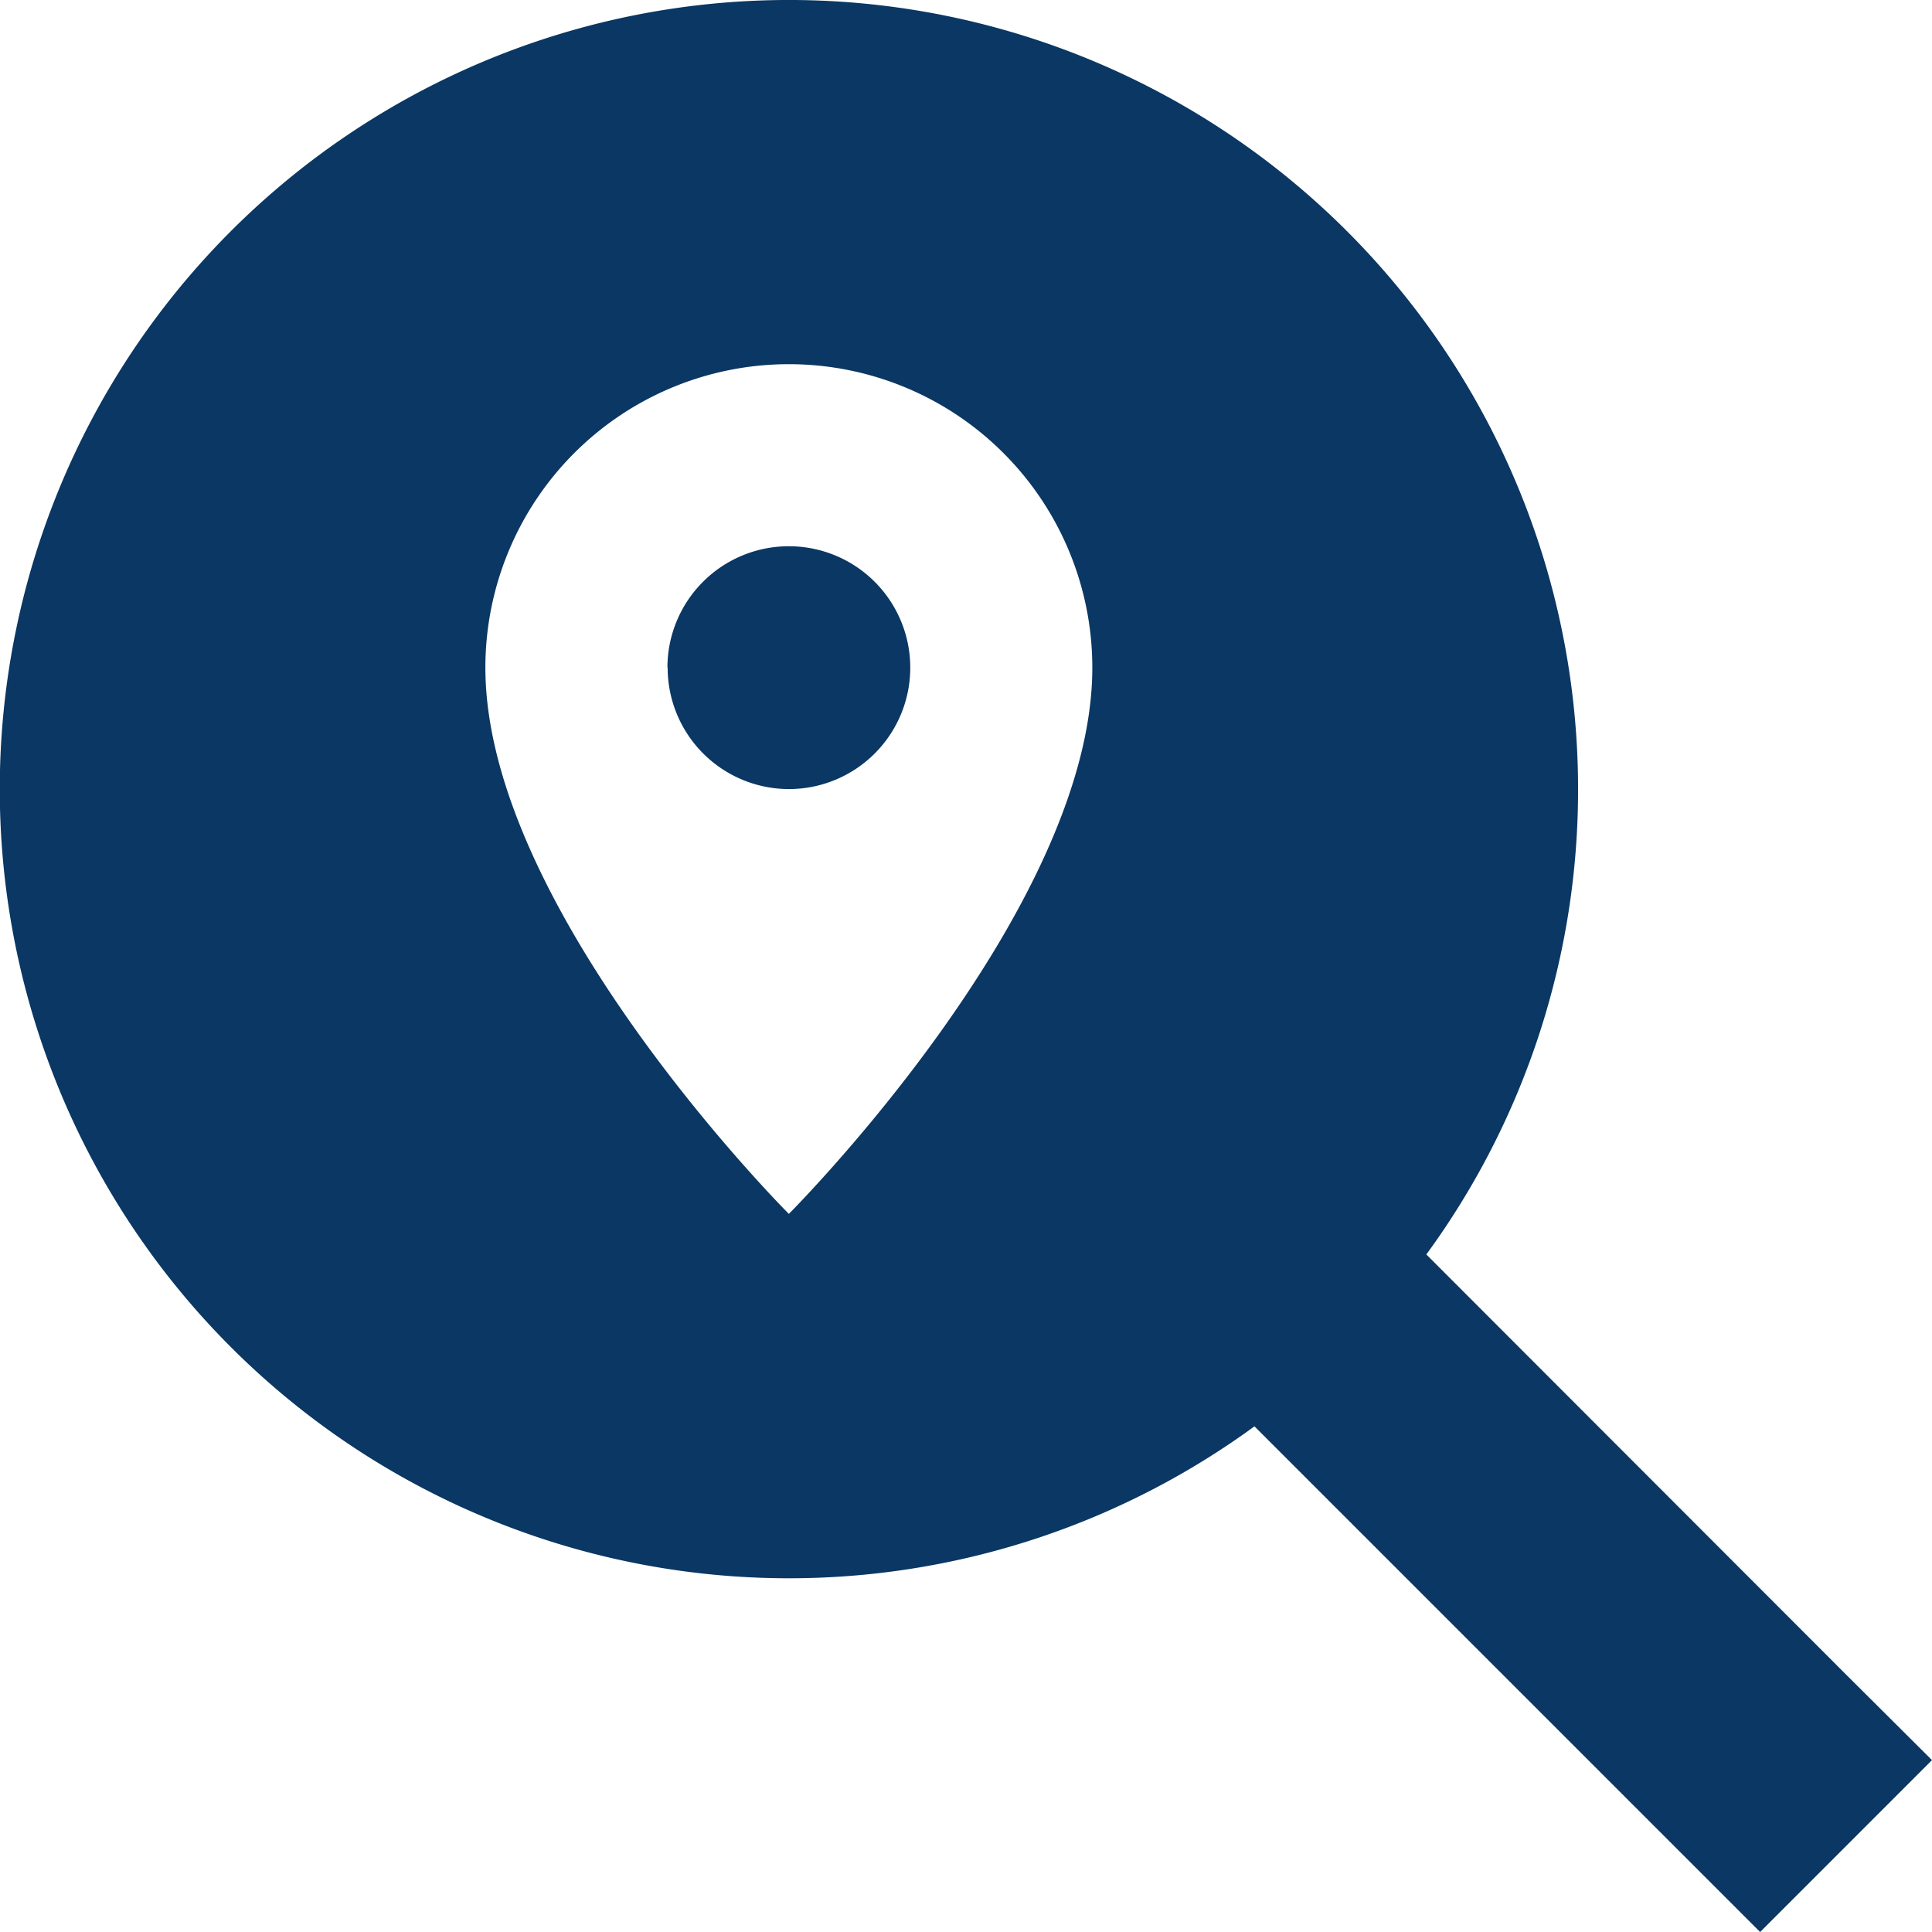
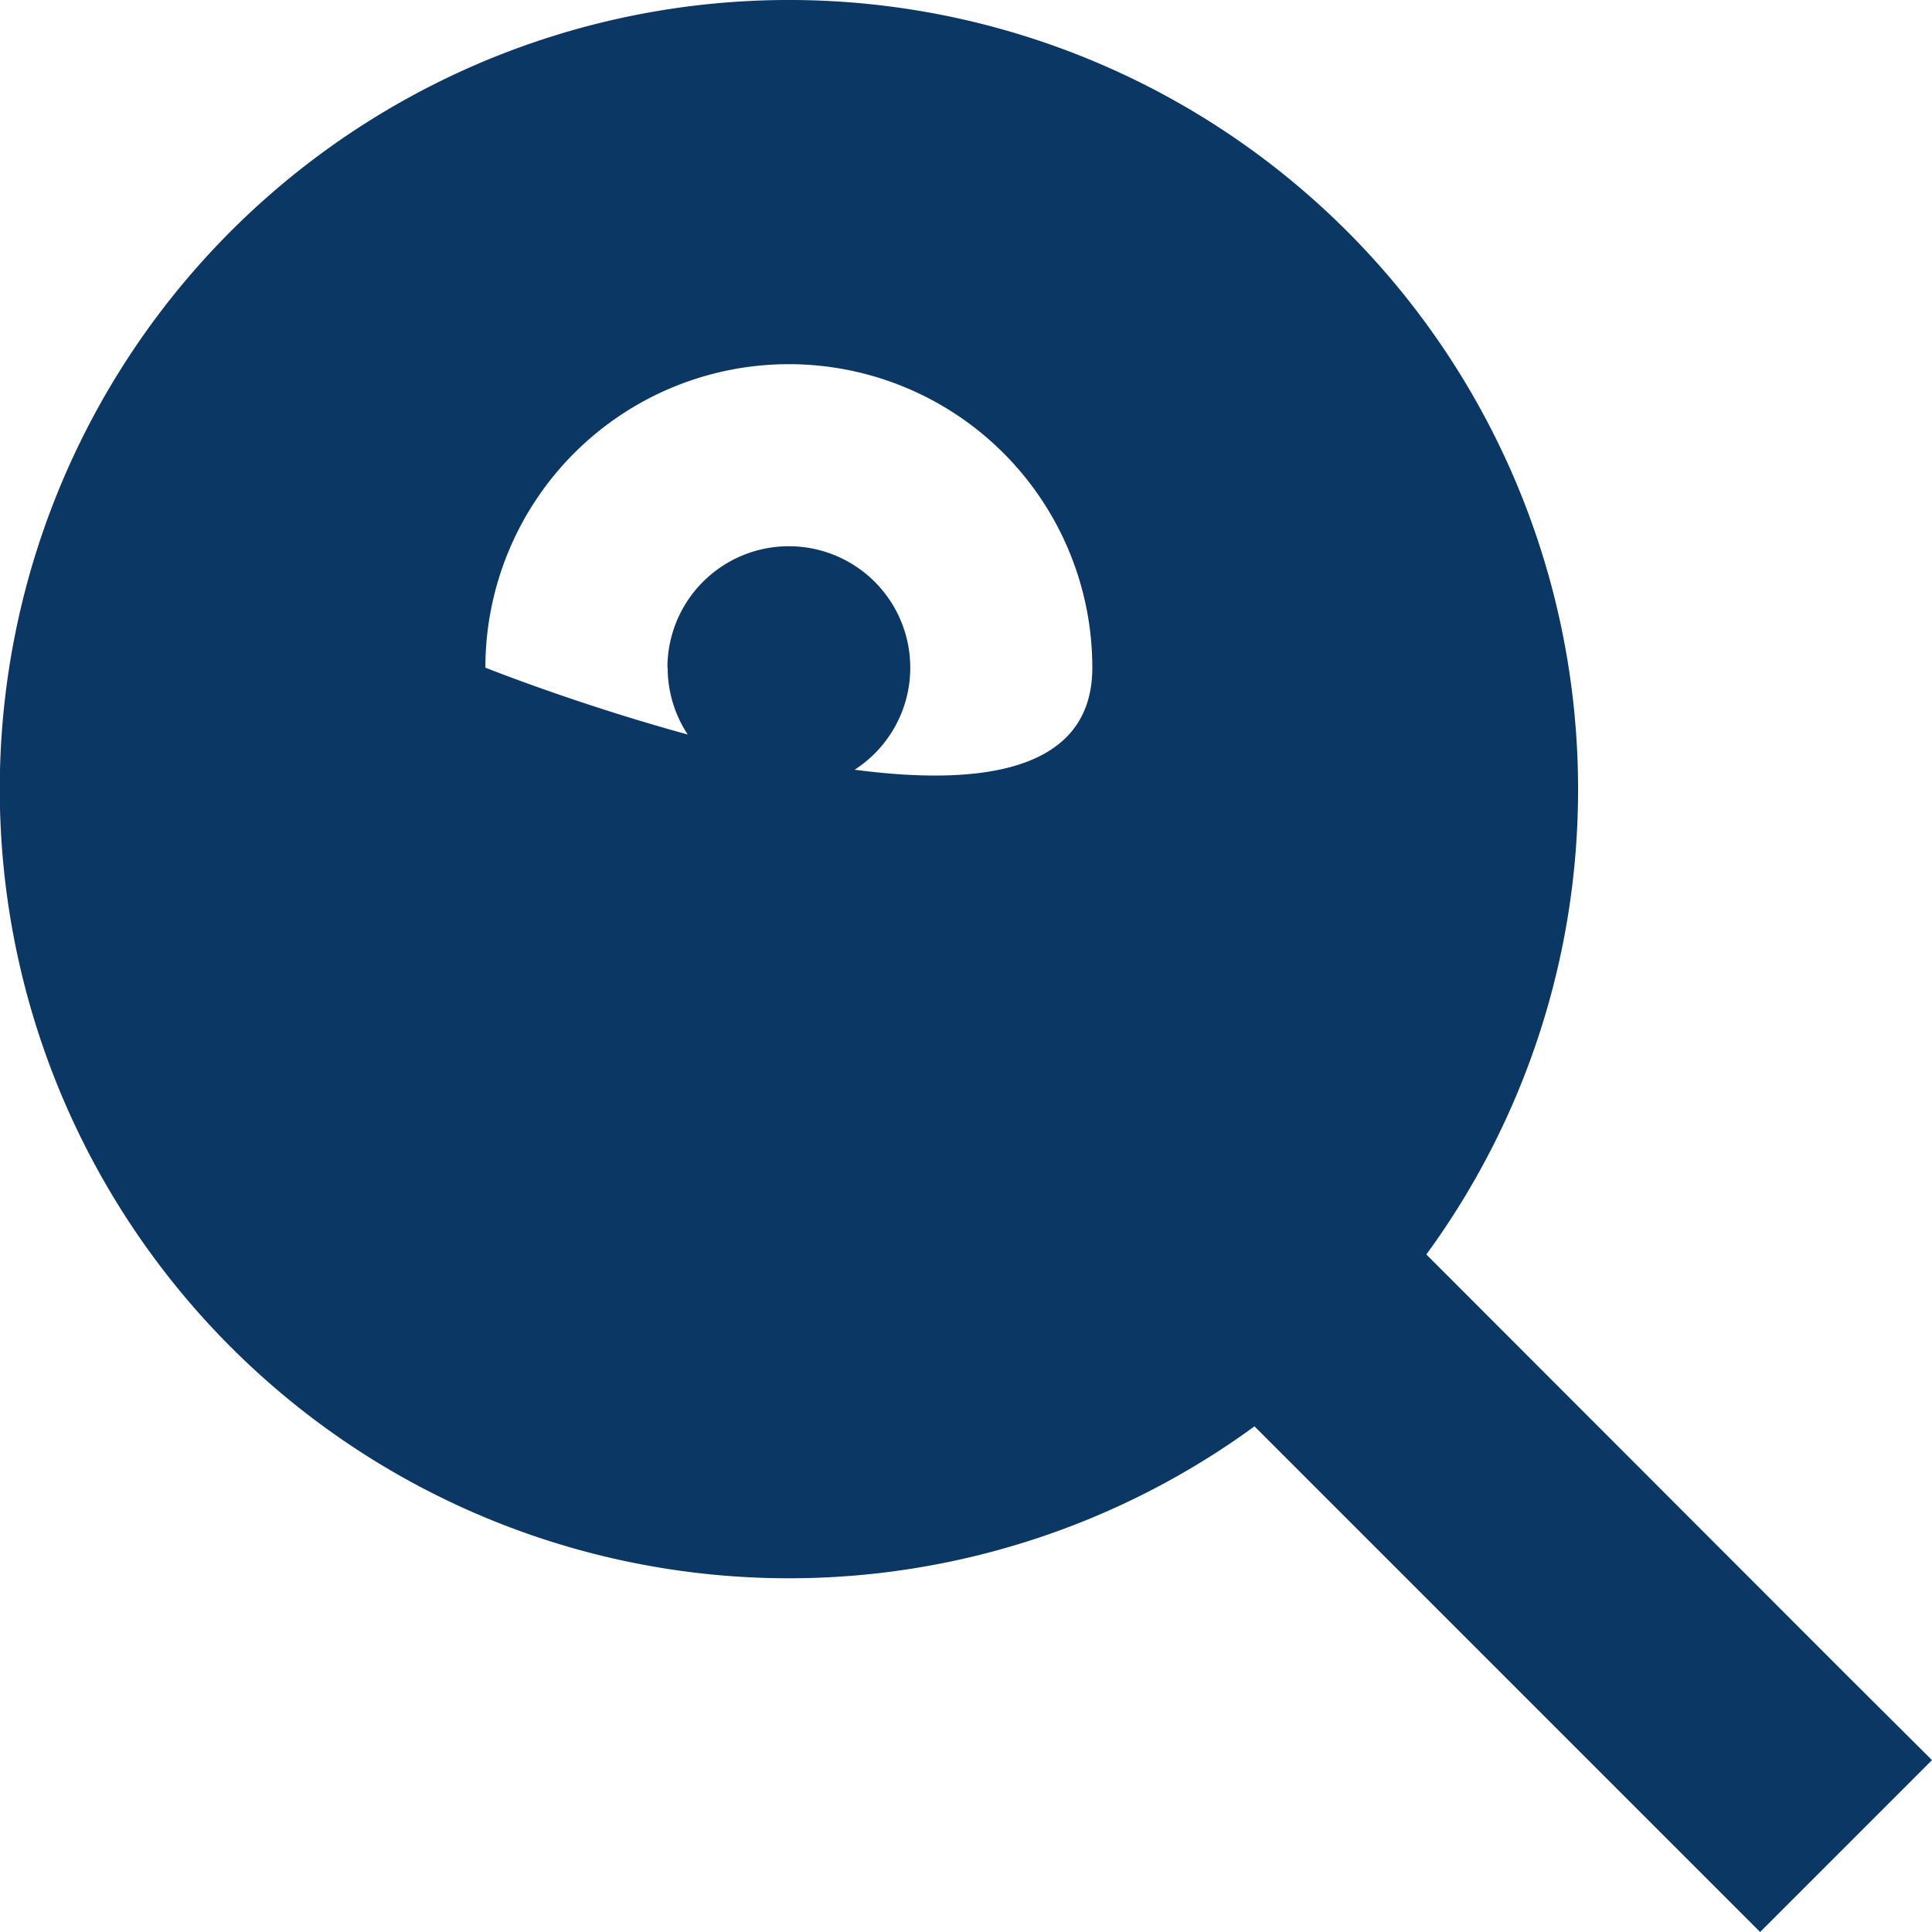
<svg xmlns="http://www.w3.org/2000/svg" width="26" height="26" viewBox="0 0 26 26">
-   <path id="icon-magnifying-location" d="M21.237,10.618a10.592,10.592,0,0,1-2.042,6.264l5.646,5.651L26,23.687,23.687,26l-1.154-1.154-5.651-5.651a10.62,10.62,0,1,1,4.355-8.576ZM14.7,8.985a4.084,4.084,0,1,0-8.168,0c0,3.267,4.084,7.351,4.084,7.351S14.7,12.252,14.7,8.985Zm-5.718,0a1.634,1.634,0,1,1,1.634,1.634A1.634,1.634,0,0,1,8.985,8.985Z" fill="#0a3763" />
+   <path id="icon-magnifying-location" d="M21.237,10.618a10.592,10.592,0,0,1-2.042,6.264l5.646,5.651L26,23.687,23.687,26l-1.154-1.154-5.651-5.651a10.62,10.62,0,1,1,4.355-8.576ZM14.7,8.985a4.084,4.084,0,1,0-8.168,0S14.7,12.252,14.7,8.985Zm-5.718,0a1.634,1.634,0,1,1,1.634,1.634A1.634,1.634,0,0,1,8.985,8.985Z" fill="#0a3763" />
</svg>